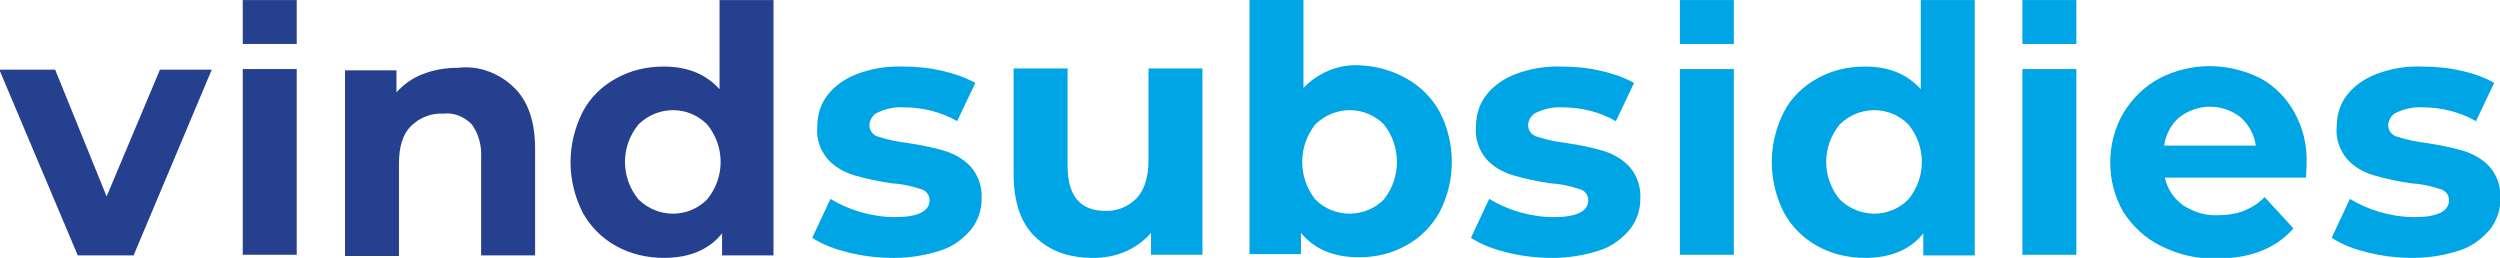
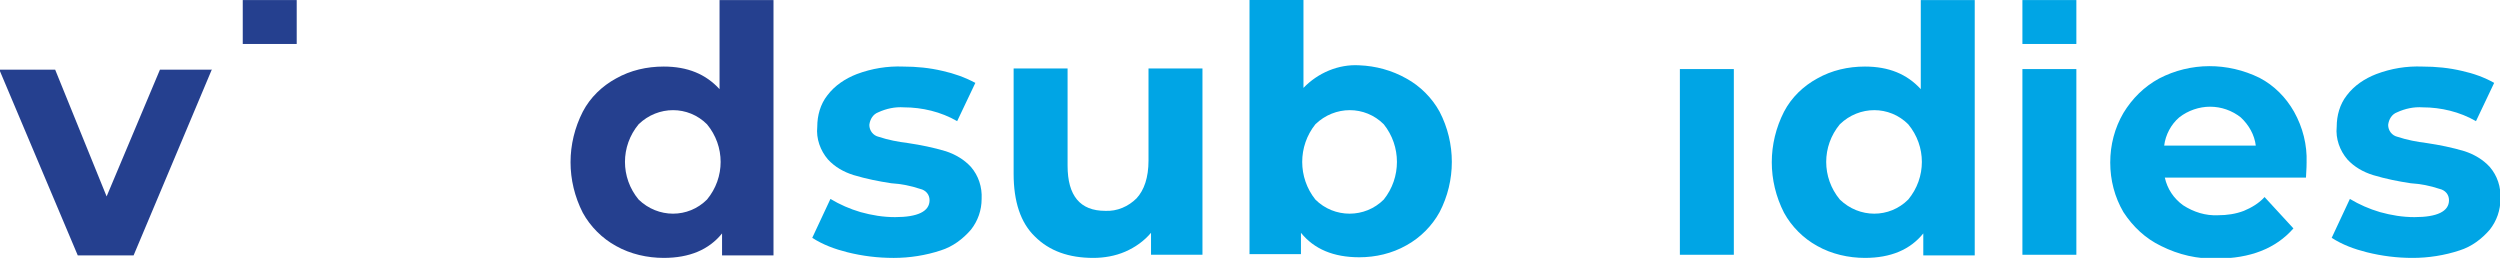
<svg xmlns="http://www.w3.org/2000/svg" version="1.1" id="Layer_1" x="0px" y="0px" viewBox="0 0 398.5 41.1" style="enable-background:new 0 0 398.5 41.1;" xml:space="preserve">
  <style type="text/css">
	.st0{fill:#25408F;}
	.st1{fill:#00A5E5;}
</style>
  <g id="Group_1359" transform="translate(218.295 128.209)">
    <path id="Path_1967" class="st0" d="M-184.5-117.2L-197-87.5h-8.9l-12.5-29.6h8.9l8.2,20.2l8.5-20.2H-184.5z" />
-     <path id="Path_1968" class="st0" d="M-179.6-117.2h8.6v29.6h-8.6V-117.2z" />
-     <path id="Path_1969" class="st0" d="M-136.4-114.3c2.3,2.2,3.4,5.5,3.4,9.8v17h-8.6v-15.6c0.1-1.9-0.4-3.8-1.5-5.3   c-1.2-1.2-2.8-1.9-4.5-1.7c-1.9-0.1-3.8,0.6-5.2,2c-1.3,1.3-1.9,3.3-1.9,6v14.7h-8.6v-29.6h8.2v3.5c1.2-1.3,2.6-2.3,4.2-2.9   c1.8-0.7,3.7-1,5.6-1C-142-117.8-138.8-116.6-136.4-114.3z" />
    <path id="Path_1970" class="st0" d="M-95-128.2v40.7h-8.2V-91c-2.1,2.6-5.2,3.9-9.3,3.9c-2.6,0-5.3-0.6-7.6-1.9   c-2.2-1.2-4.1-3.1-5.3-5.3c-2.6-5.1-2.6-11,0-16.1c1.2-2.3,3.1-4.1,5.3-5.3c2.3-1.3,4.9-1.9,7.6-1.9c3.8,0,6.7,1.2,8.9,3.6v-14.2   H-95z M-105.6-96.4c2.9-3.5,2.9-8.5,0-12c-3-3-7.8-3-10.9,0c-2.9,3.5-2.9,8.5,0,12C-113.4-93.4-108.6-93.4-105.6-96.4z" />
    <rect id="Rectangle_564" x="-179.6" y="-128.2" class="st0" width="8.6" height="7" />
  </g>
  <g id="Group_1360" transform="translate(350.872 128.209)">
    <path id="Path_1971" class="st1" d="M-215.8-88c-2-0.5-3.9-1.2-5.6-2.3l2.9-6.2c1.5,0.9,3.1,1.6,4.8,2.1c1.8,0.5,3.6,0.8,5.5,0.8   c3.6,0,5.5-0.9,5.5-2.7c0-0.9-0.6-1.6-1.5-1.8c-1.5-0.5-3-0.8-4.6-0.9c-2-0.3-4-0.7-6-1.3c-1.6-0.5-3-1.3-4.1-2.5   c-1.2-1.4-1.9-3.3-1.7-5.2c0-1.8,0.5-3.6,1.6-5c1.2-1.6,2.9-2.7,4.7-3.4c2.4-0.9,4.9-1.3,7.4-1.2c2.1,0,4.2,0.2,6.3,0.7   c1.8,0.4,3.5,1,5.2,1.9l-2.9,6.1c-2.6-1.5-5.6-2.2-8.5-2.2c-1.4-0.1-2.8,0.2-4.1,0.8c-0.8,0.3-1.3,1.1-1.4,2c0,0.9,0.6,1.7,1.5,1.9   c1.5,0.5,3.1,0.8,4.7,1c2,0.3,4,0.7,6,1.3c1.5,0.5,2.9,1.3,4,2.5c1.2,1.4,1.8,3.2,1.7,5.1c0,1.8-0.6,3.5-1.7,4.9   c-1.3,1.5-2.9,2.7-4.8,3.3c-2.4,0.8-5,1.2-7.5,1.2C-211-87.1-213.4-87.4-215.8-88z" />
    <path id="Path_1972" class="st1" d="M-159.2-117.2v29.6h-8.2v-3.5c-1.1,1.3-2.5,2.3-4.1,3c-1.6,0.7-3.4,1-5.1,1   c-3.9,0-7-1.1-9.3-3.4c-2.3-2.2-3.4-5.6-3.4-10v-16.8h8.6v15.5c0,4.8,2,7.2,6,7.2c1.9,0.1,3.7-0.7,5-2c1.2-1.3,1.9-3.3,1.9-6v-14.7   H-159.2z" />
    <path id="Path_1973" class="st1" d="M-126.7-115.7c2.2,1.2,4.1,3.1,5.3,5.3c2.6,5,2.6,11,0,16c-1.2,2.2-3.1,4.1-5.3,5.3   c-2.3,1.3-4.9,1.9-7.5,1.9c-4.1,0-7.2-1.3-9.3-3.9v3.4h-8.2v-40.7h8.6v14.2c2.3-2.4,5.6-3.8,8.9-3.6   C-131.6-117.7-129-117-126.7-115.7z M-130.3-96.4c2.8-3.5,2.8-8.5,0-12c-3-3-7.8-3-10.9,0c-2.8,3.5-2.8,8.5,0,12   C-138.2-93.4-133.3-93.4-130.3-96.4z" />
-     <path id="Path_1974" class="st1" d="M-110.8-88c-2-0.5-3.9-1.2-5.6-2.3l2.9-6.2c1.5,0.9,3.1,1.6,4.8,2.1c1.8,0.5,3.6,0.8,5.5,0.8   c3.6,0,5.5-0.9,5.5-2.7c0-0.9-0.6-1.6-1.5-1.8c-1.5-0.5-3-0.8-4.6-0.9c-2-0.3-4-0.7-6-1.3c-1.6-0.5-3-1.3-4.1-2.5   c-1.2-1.4-1.9-3.3-1.7-5.2c0-1.8,0.5-3.6,1.6-5c1.2-1.6,2.9-2.7,4.7-3.4c2.4-0.9,4.9-1.3,7.4-1.2c2.1,0,4.2,0.2,6.3,0.7   c1.8,0.4,3.5,1,5.2,1.9l-2.9,6.1c-2.6-1.5-5.6-2.2-8.5-2.2c-1.4-0.1-2.8,0.2-4.1,0.8c-0.8,0.3-1.3,1.1-1.4,2c0,0.9,0.6,1.7,1.5,1.9   c1.5,0.5,3.1,0.8,4.7,1c2,0.3,4,0.7,6,1.3c1.5,0.5,2.9,1.3,4,2.5c1.2,1.4,1.8,3.2,1.7,5.1c0,1.8-0.6,3.5-1.7,4.9   c-1.3,1.5-2.9,2.7-4.8,3.3c-2.4,0.8-5,1.2-7.5,1.2C-106-87.1-108.4-87.4-110.8-88z" />
    <path id="Path_1975" class="st1" d="M-83.1-117.2h8.6v29.6h-8.6V-117.2z" />
    <path id="Path_1976" class="st1" d="M-36.1-128.2v40.7h-8.2V-91c-2.1,2.6-5.2,3.9-9.3,3.9c-2.6,0-5.3-0.6-7.6-1.9   c-2.2-1.2-4.1-3.1-5.3-5.3c-2.6-5.1-2.6-11,0-16.1c1.2-2.3,3.1-4.1,5.3-5.3c2.3-1.3,4.9-1.9,7.6-1.9c3.8,0,6.7,1.2,8.9,3.6v-14.2   H-36.1z M-46.7-96.4c2.9-3.5,2.9-8.5,0-12c-3-3-7.8-3-10.9,0c-2.9,3.5-2.9,8.5,0,12C-54.5-93.4-49.7-93.4-46.7-96.4z" />
    <path id="Path_1977" class="st1" d="M-28.5-117.2h8.6v29.6h-8.6V-117.2z" />
    <path id="Path_1978" class="st1" d="M16.7-99.9H-5.8c0.4,1.8,1.4,3.3,2.9,4.4c1.7,1.1,3.6,1.7,5.6,1.6c1.4,0,2.8-0.2,4.1-0.7   c1.2-0.5,2.4-1.2,3.3-2.2l4.6,5c-2.8,3.2-6.9,4.8-12.2,4.8c-3.1,0.1-6.1-0.6-8.9-2c-2.5-1.2-4.5-3.1-6-5.4   c-1.4-2.4-2.1-5.1-2.1-7.9c0-2.8,0.7-5.5,2.1-7.9c1.4-2.3,3.3-4.2,5.7-5.5c5-2.6,10.9-2.6,16-0.1c2.3,1.2,4.2,3.1,5.5,5.4   c1.4,2.5,2.1,5.3,2,8.1C16.8-102.1,16.8-101.4,16.7-99.9z M-3.5-109.5c-1.3,1.1-2.2,2.8-2.4,4.5H8.7c-0.2-1.7-1.1-3.3-2.4-4.5   c-1.4-1.1-3.1-1.7-4.9-1.7C-0.3-111.2-2.1-110.6-3.5-109.5L-3.5-109.5z" />
    <path id="Path_1979" class="st1" d="M26.4-88c-2-0.5-3.9-1.2-5.6-2.3l2.9-6.2c1.5,0.9,3.1,1.6,4.8,2.1c1.8,0.5,3.6,0.8,5.5,0.8   c3.6,0,5.5-0.9,5.5-2.7c0-0.9-0.6-1.6-1.5-1.8c-1.5-0.5-3-0.8-4.6-0.9c-2-0.3-4-0.7-6-1.3c-1.6-0.5-3-1.3-4.1-2.5   c-1.2-1.4-1.9-3.3-1.7-5.2c0-1.8,0.5-3.6,1.6-5c1.2-1.6,2.9-2.7,4.7-3.4c2.4-0.9,4.8-1.3,7.4-1.2c2.1,0,4.2,0.2,6.3,0.7   c1.8,0.4,3.5,1,5.1,1.9l-2.9,6.1c-2.6-1.5-5.6-2.2-8.5-2.2c-1.4-0.1-2.8,0.2-4.1,0.8c-0.8,0.3-1.3,1.1-1.4,2c0,0.9,0.6,1.7,1.5,1.9   c1.5,0.5,3.1,0.8,4.7,1c2,0.3,4,0.7,6,1.3c1.5,0.5,2.9,1.3,4,2.5c1.2,1.4,1.8,3.2,1.7,5.1c0,1.8-0.6,3.5-1.7,4.9   c-1.3,1.5-2.9,2.7-4.8,3.3c-2.4,0.8-5,1.2-7.5,1.2C31.2-87.1,28.8-87.4,26.4-88z" />
-     <rect id="Rectangle_565" x="-83.1" y="-128.2" class="st1" width="8.6" height="7" />
    <rect id="Rectangle_566" x="-28.5" y="-128.2" class="st1" width="8.6" height="7" />
  </g>
</svg>